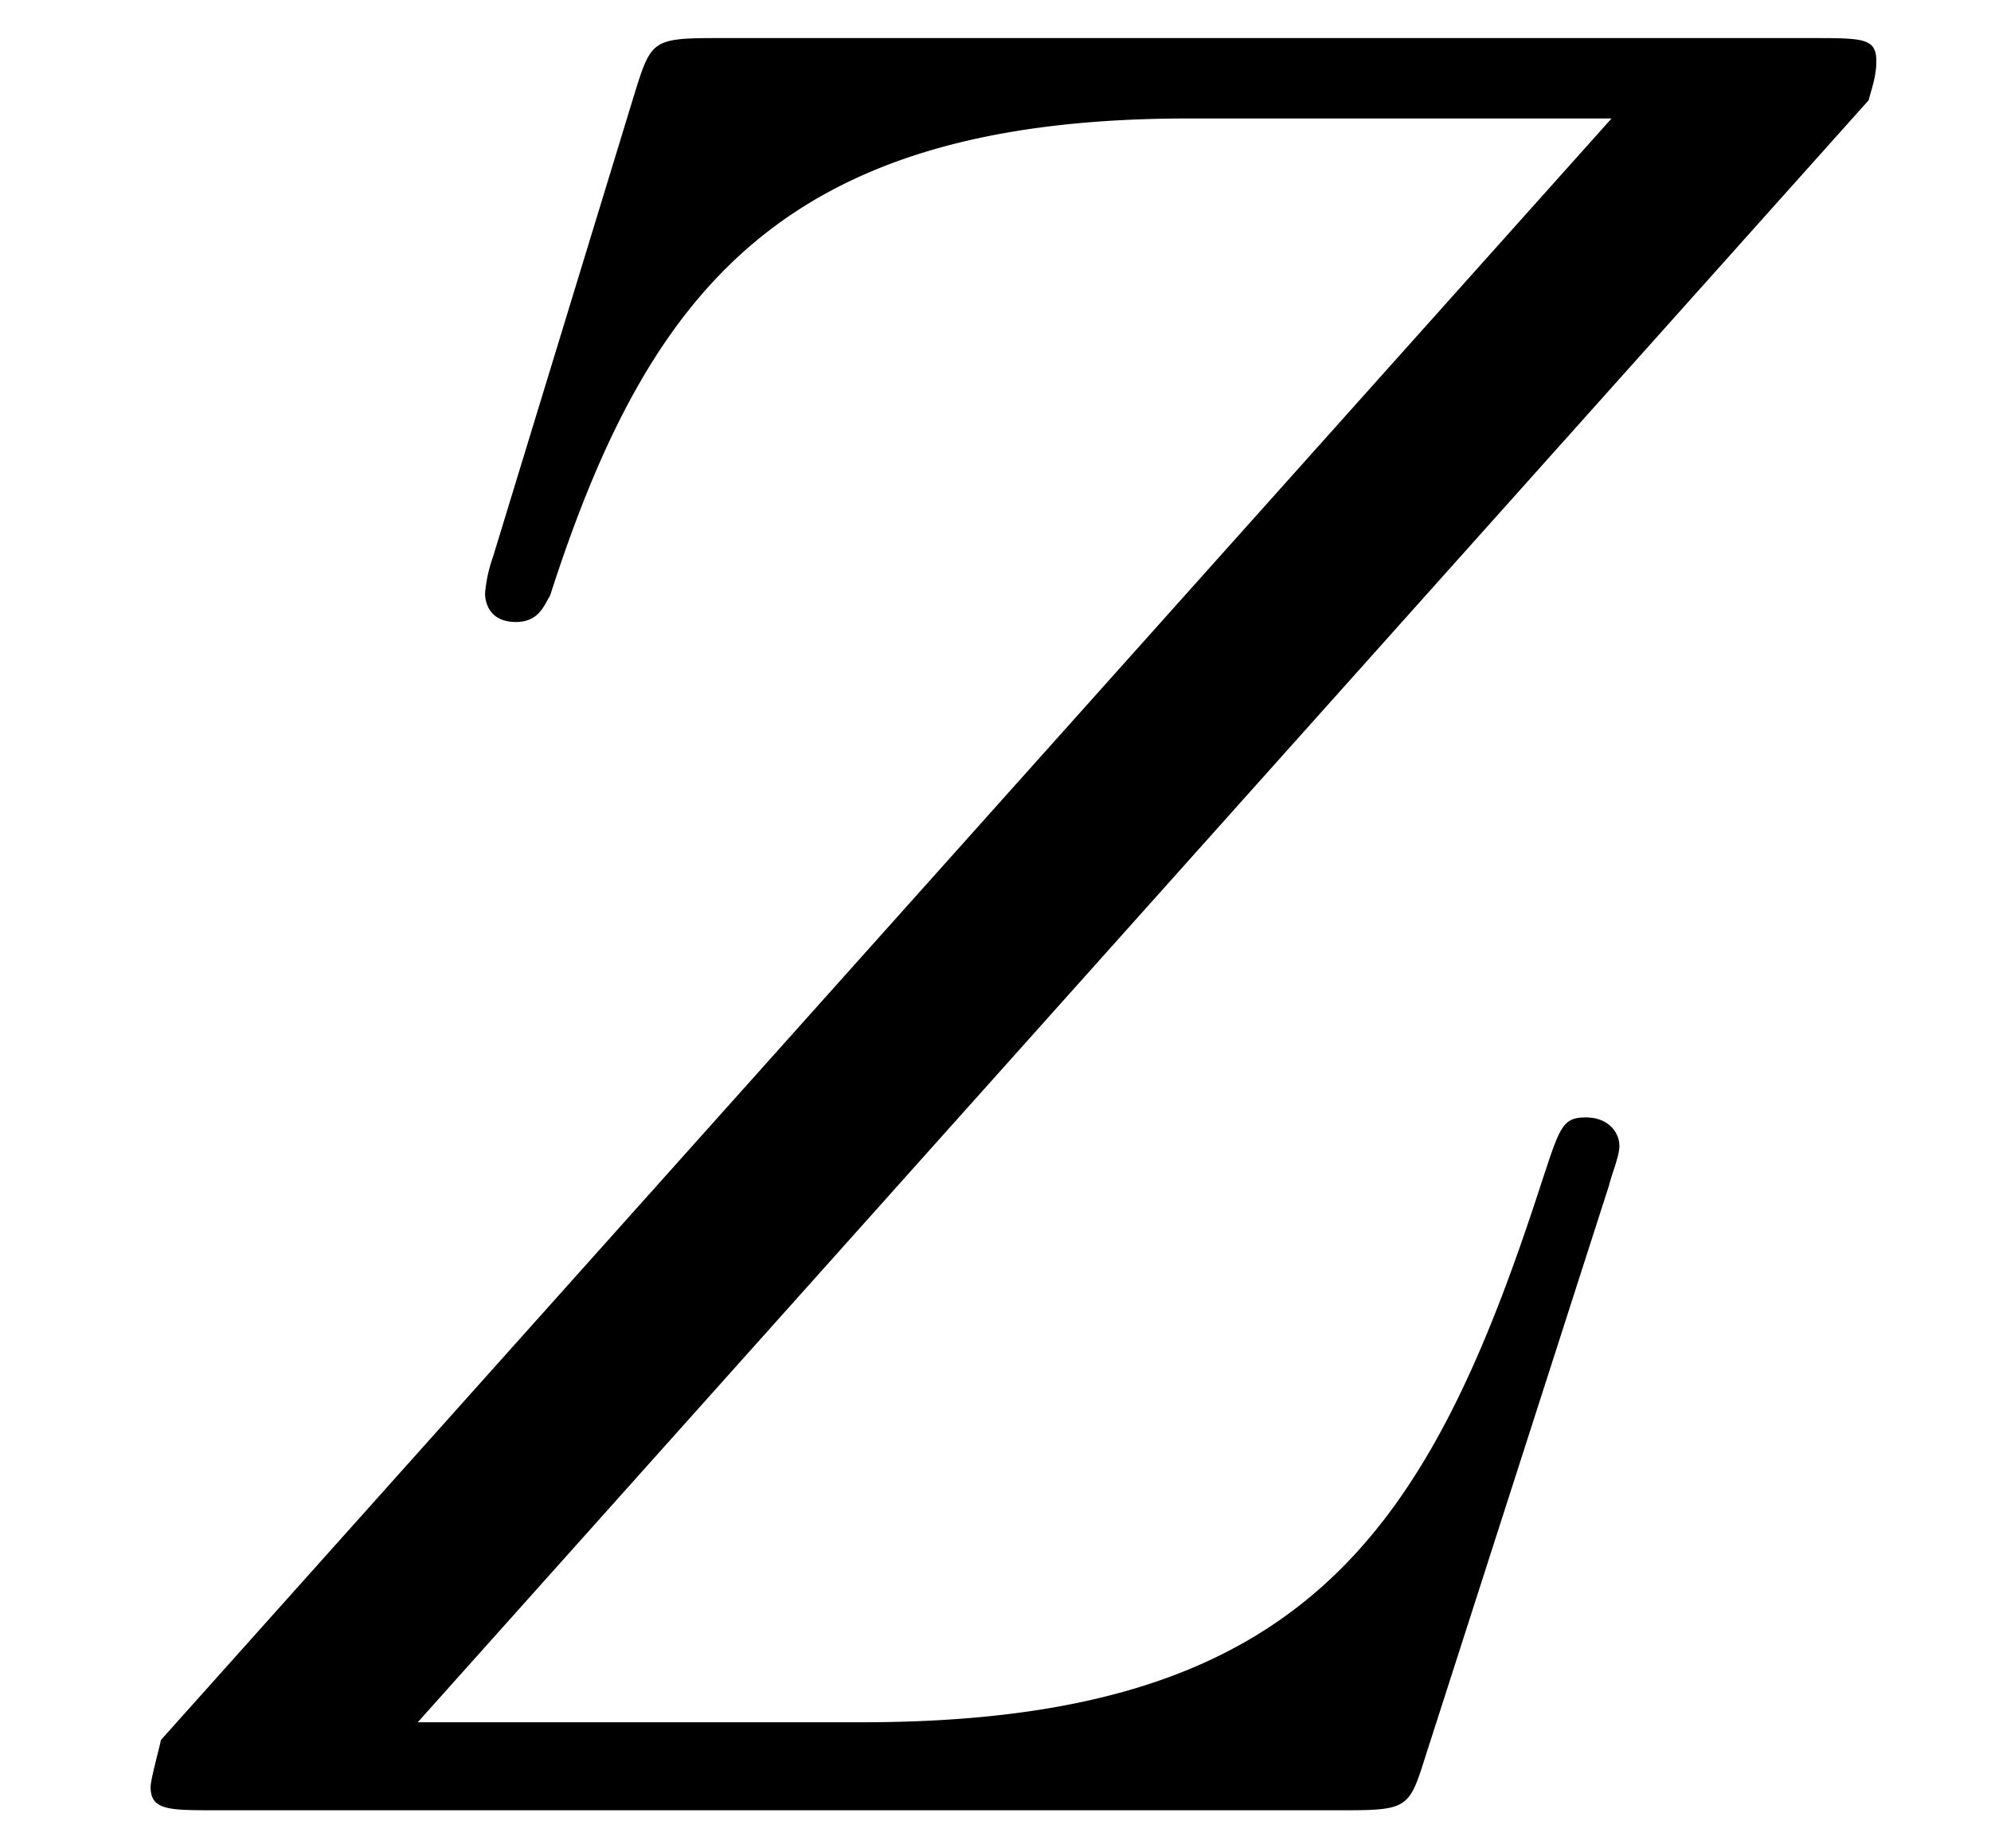
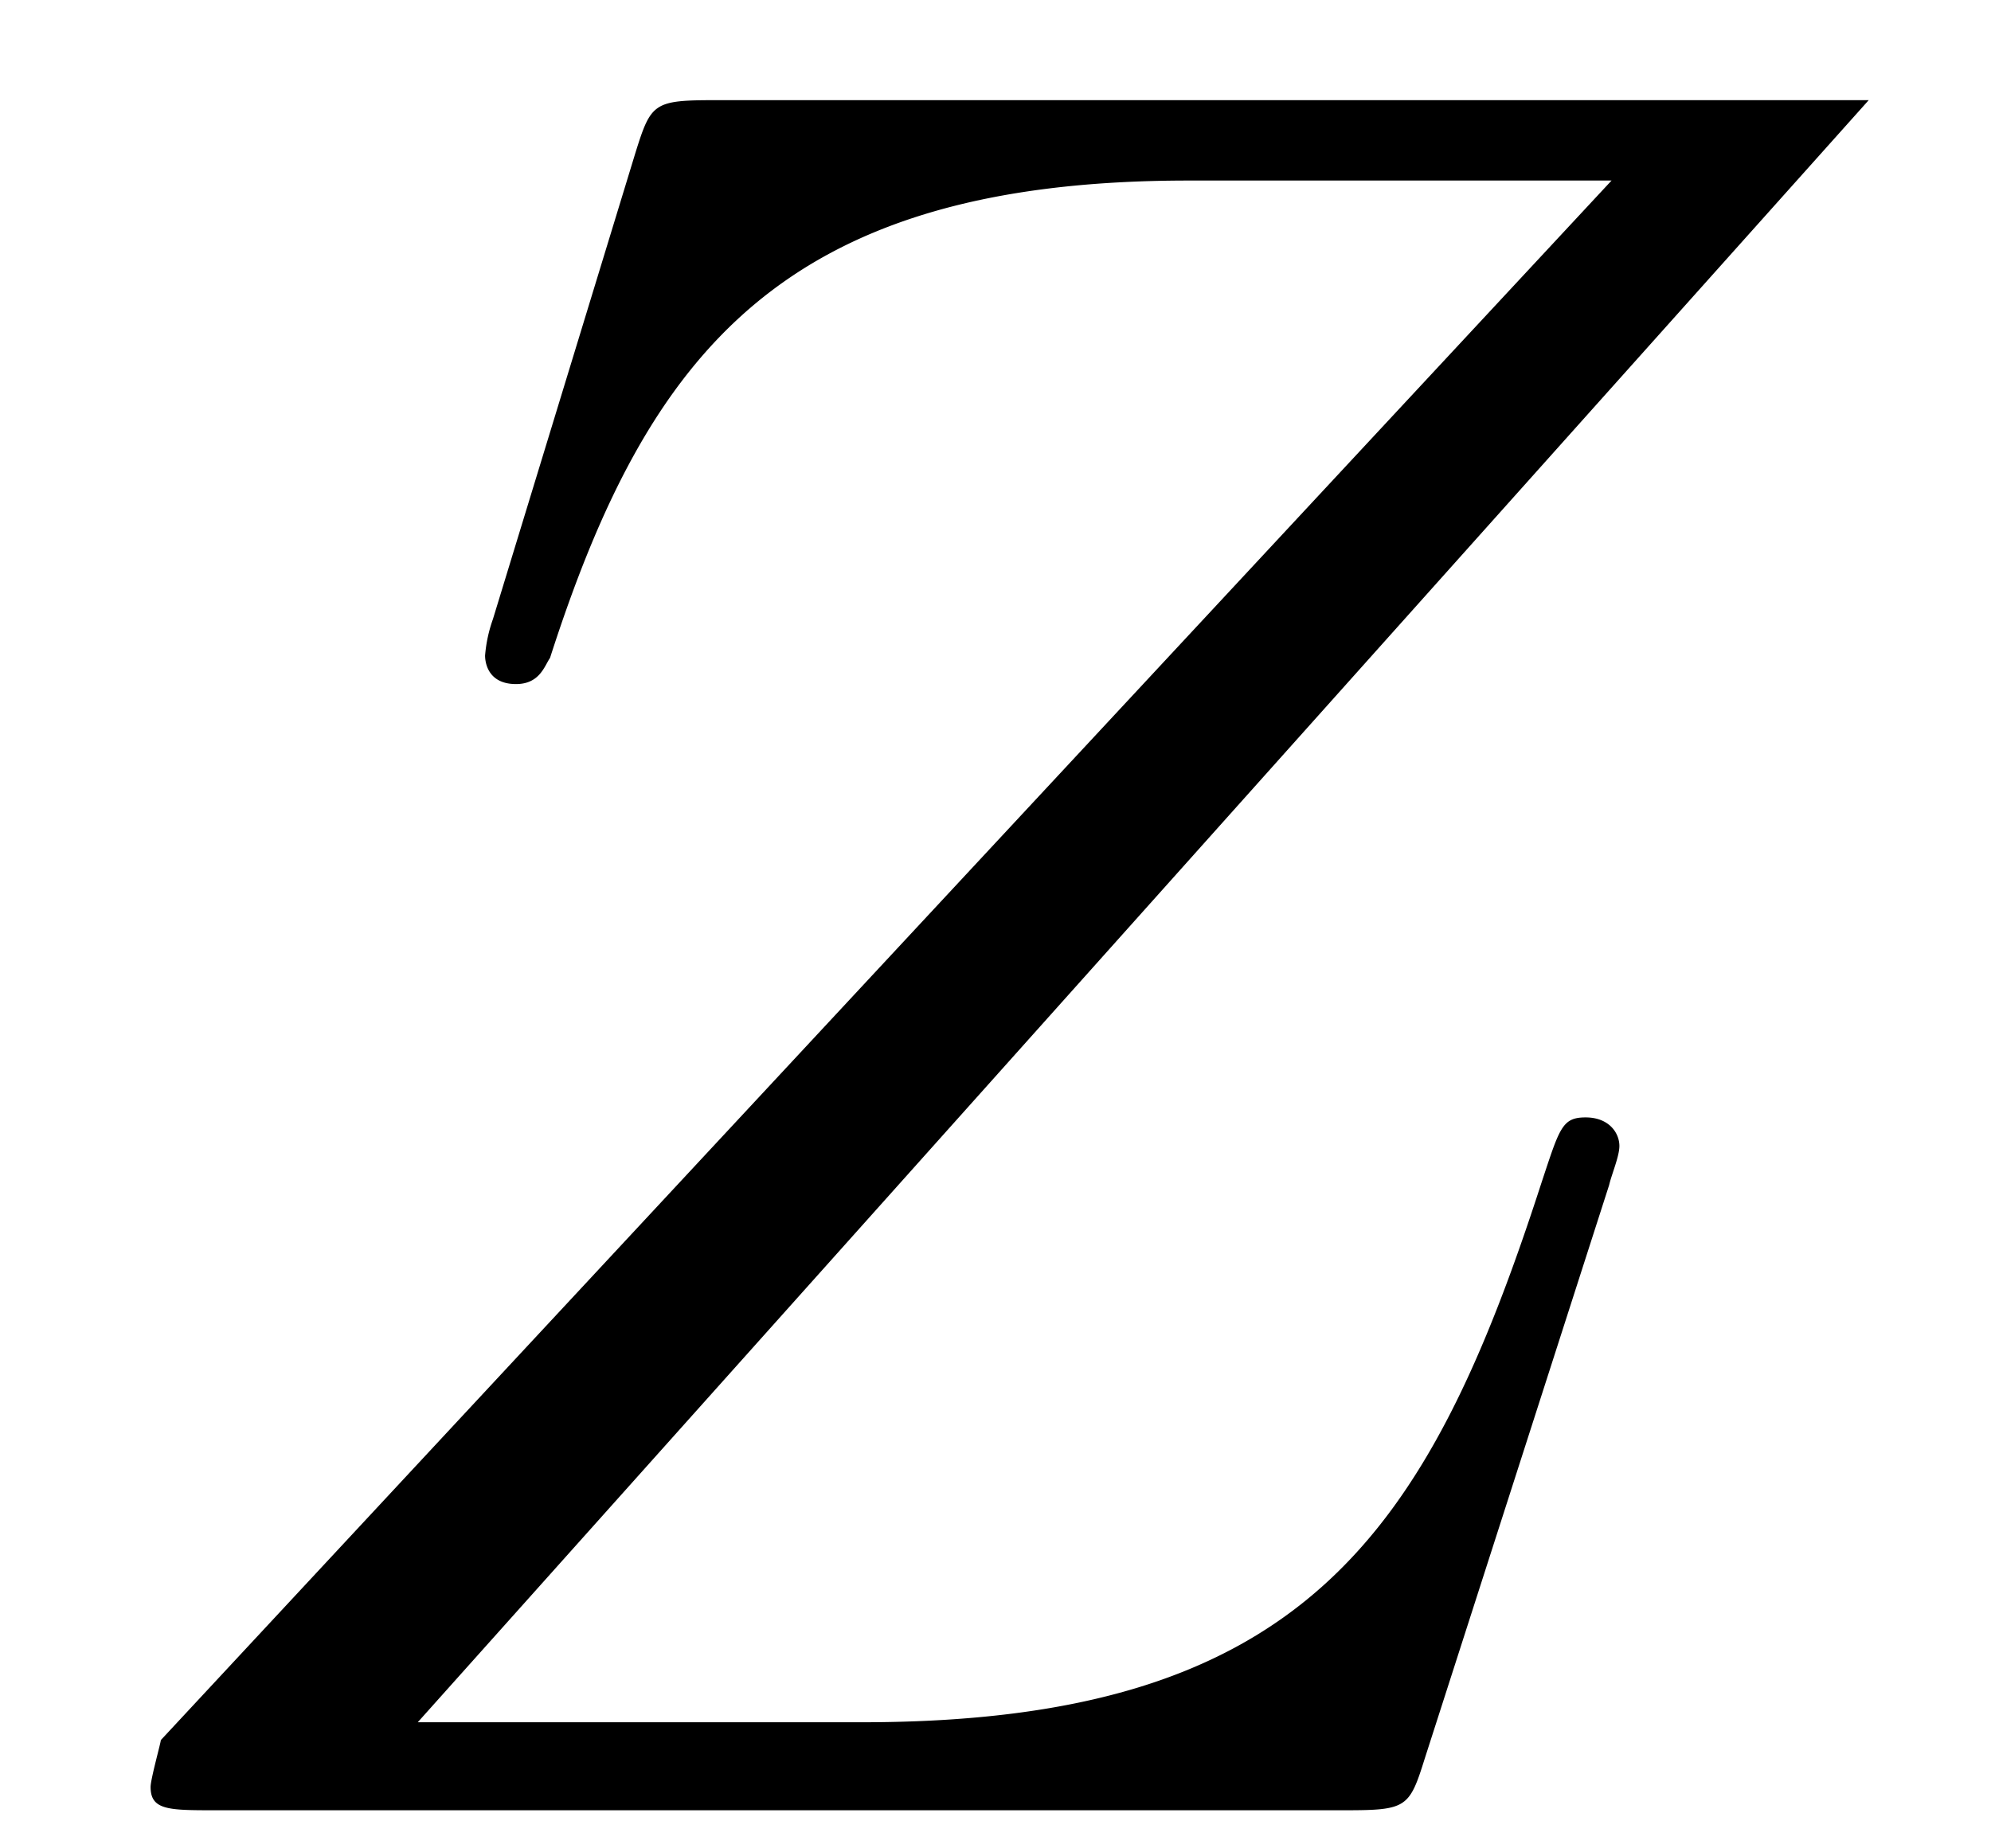
<svg xmlns="http://www.w3.org/2000/svg" xmlns:xlink="http://www.w3.org/1999/xlink" width="14" height="13" viewBox="1872.02 1483.059 8.369 7.771">
  <defs>
-     <path id="g0-90" d="M7.855-7.19c.01-.043.032-.097.032-.163 0-.098-.054-.098-.272-.098H3.01c-.262 0-.273.011-.338.218l-.6 1.964a.6.6 0 0 0-.033.153c0 .01 0 .12.13.12.1 0 .12-.077.143-.11.414-1.287.982-2.007 2.683-2.007h1.779L.676-.295c0 .011-.043.164-.043.197C.633 0 .709 0 .905 0h4.746c.262 0 .273-.01.338-.218l.775-2.411c.01-.044.043-.12.043-.164 0-.054-.043-.12-.142-.12s-.109.044-.185.273C6-1.156 5.476-.37 3.622-.37H1.756z" />
+     <path id="g0-90" d="M7.855-7.19H3.01c-.262 0-.273.011-.338.218l-.6 1.964a.6.6 0 0 0-.033.153c0 .01 0 .12.13.12.1 0 .12-.077.143-.11.414-1.287.982-2.007 2.683-2.007h1.779L.676-.295c0 .011-.043.164-.043.197C.633 0 .709 0 .905 0h4.746c.262 0 .273-.01.338-.218l.775-2.411c.01-.044.043-.12.043-.164 0-.054-.043-.12-.142-.12s-.109.044-.185.273C6-1.156 5.476-.37 3.622-.37H1.756z" />
  </defs>
  <use xlink:href="#g0-90" id="page1" x="1872.02" y="1490.67" />
  <script type="text/ecmascript">if(window.parent.postMessage)window.parent.postMessage("0.20072|10.5|9.75|"+window.location,"*");</script>
</svg>